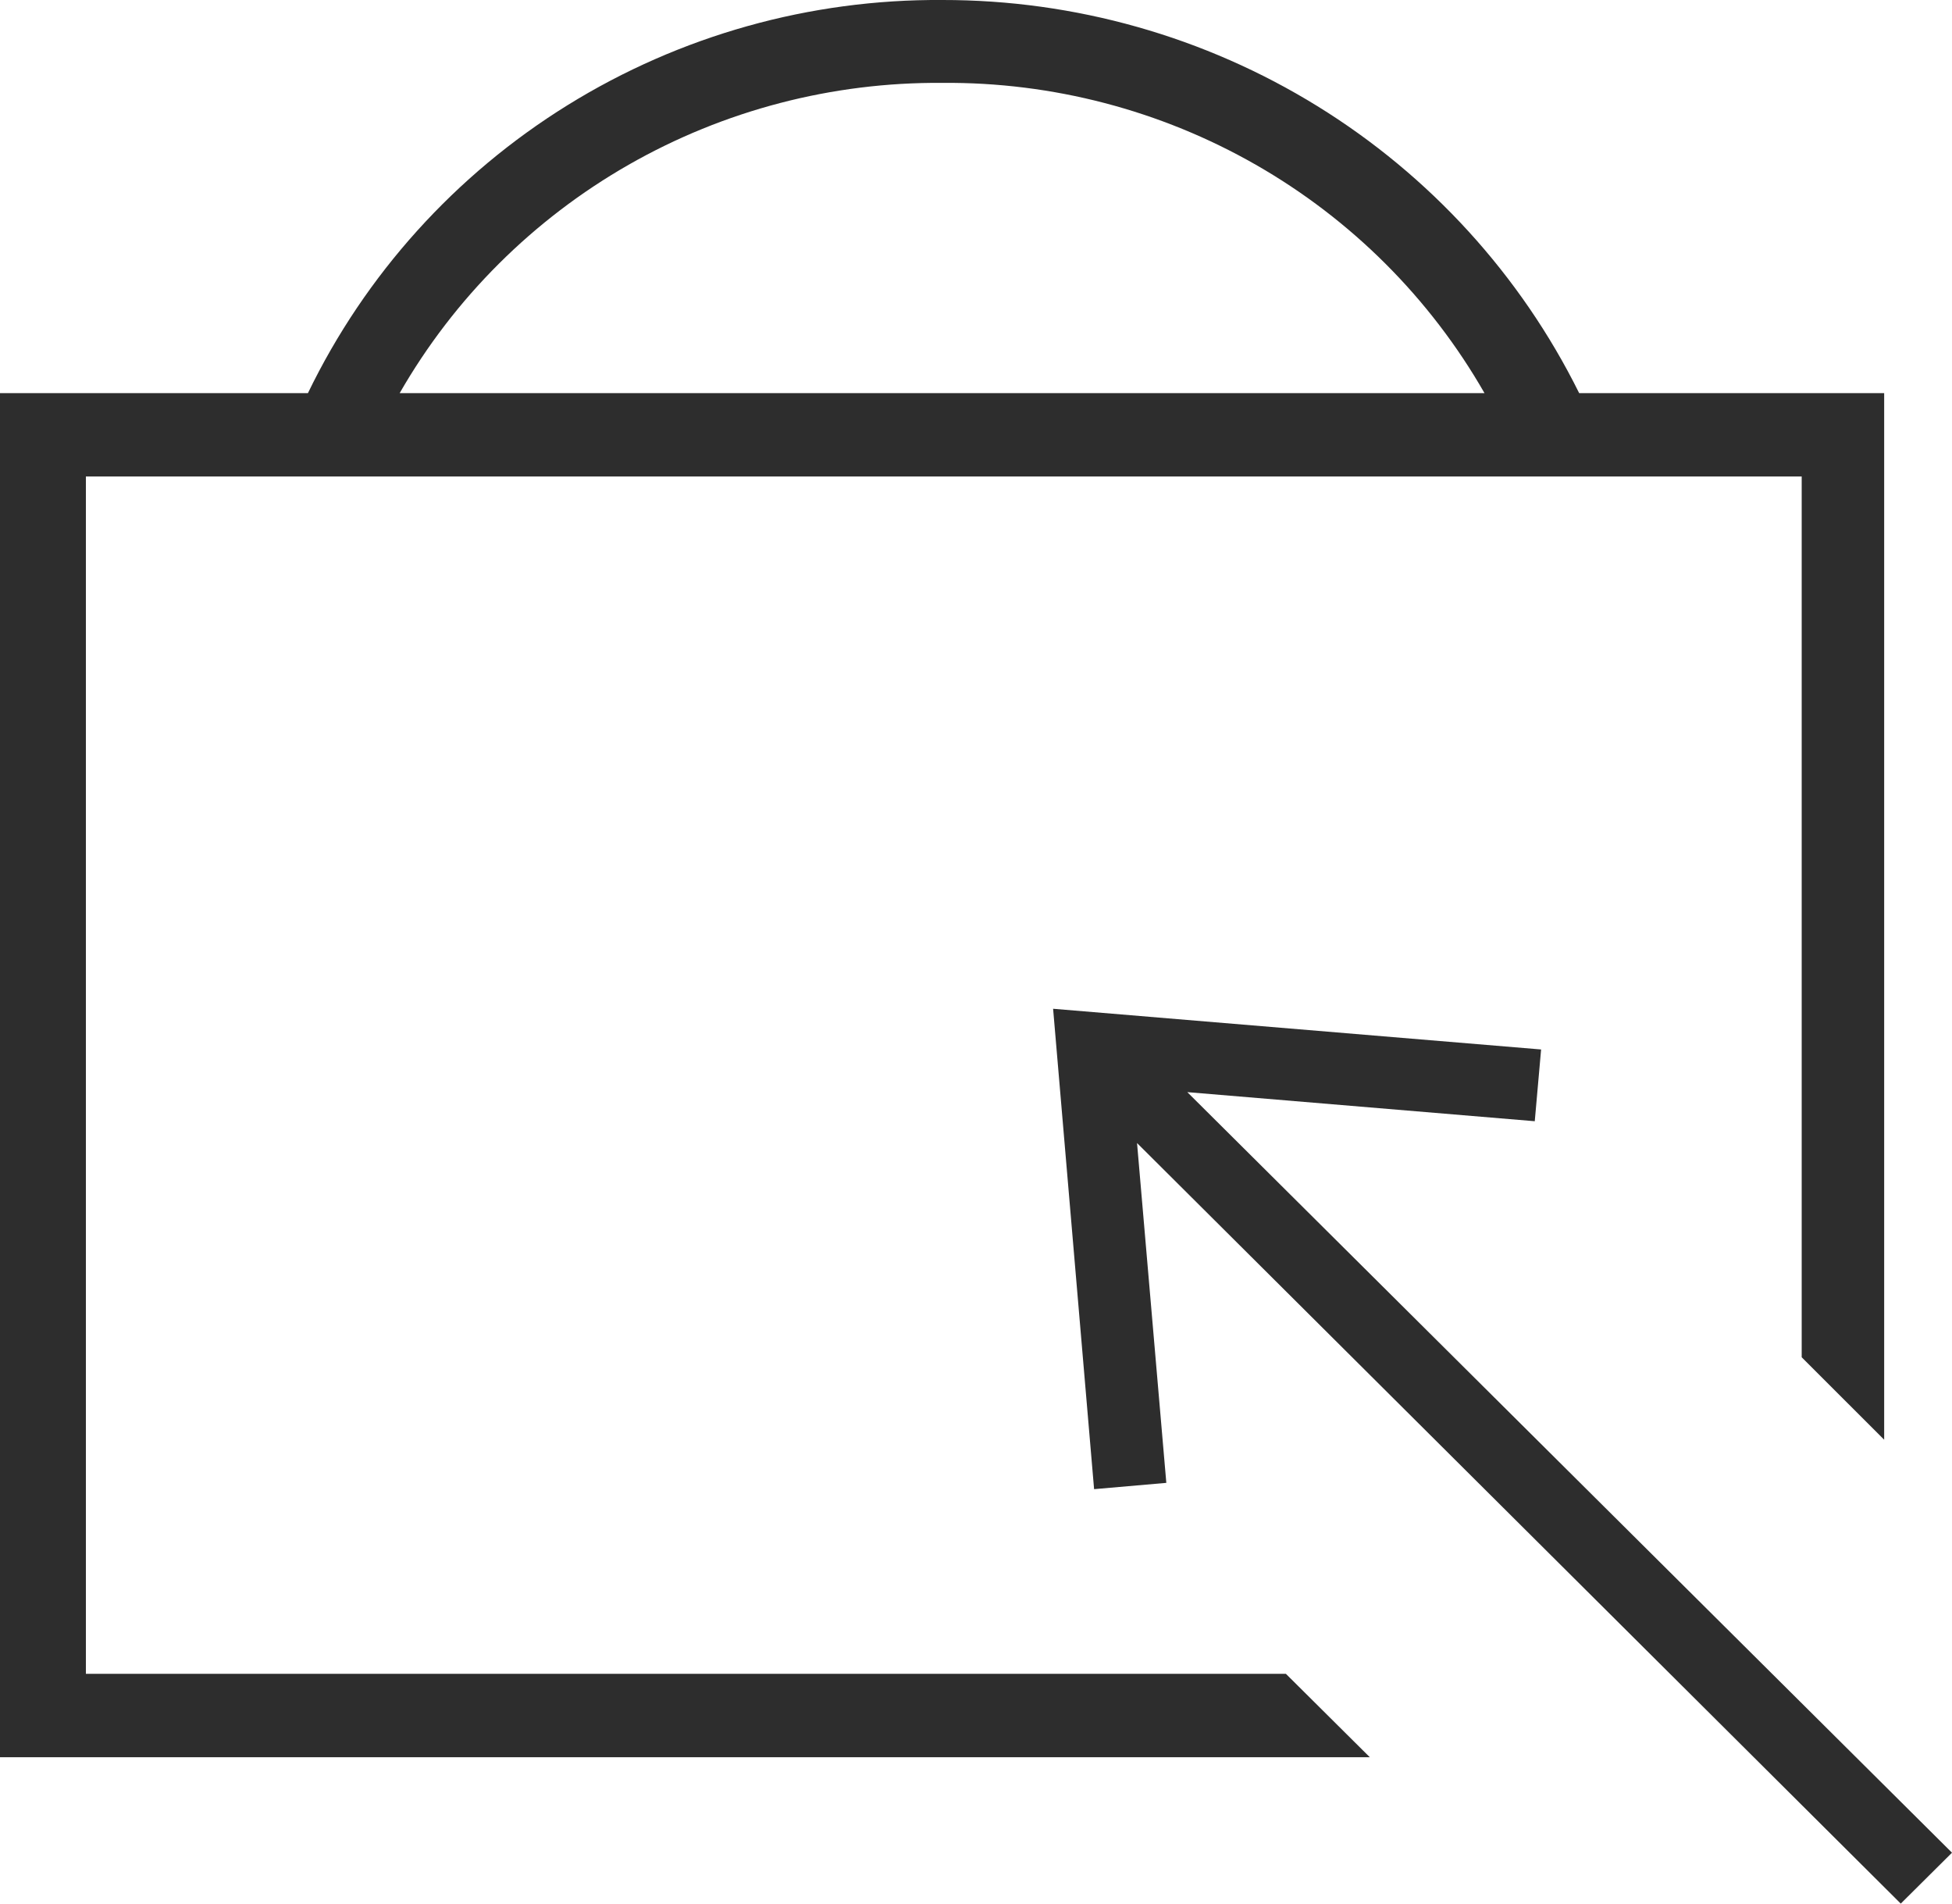
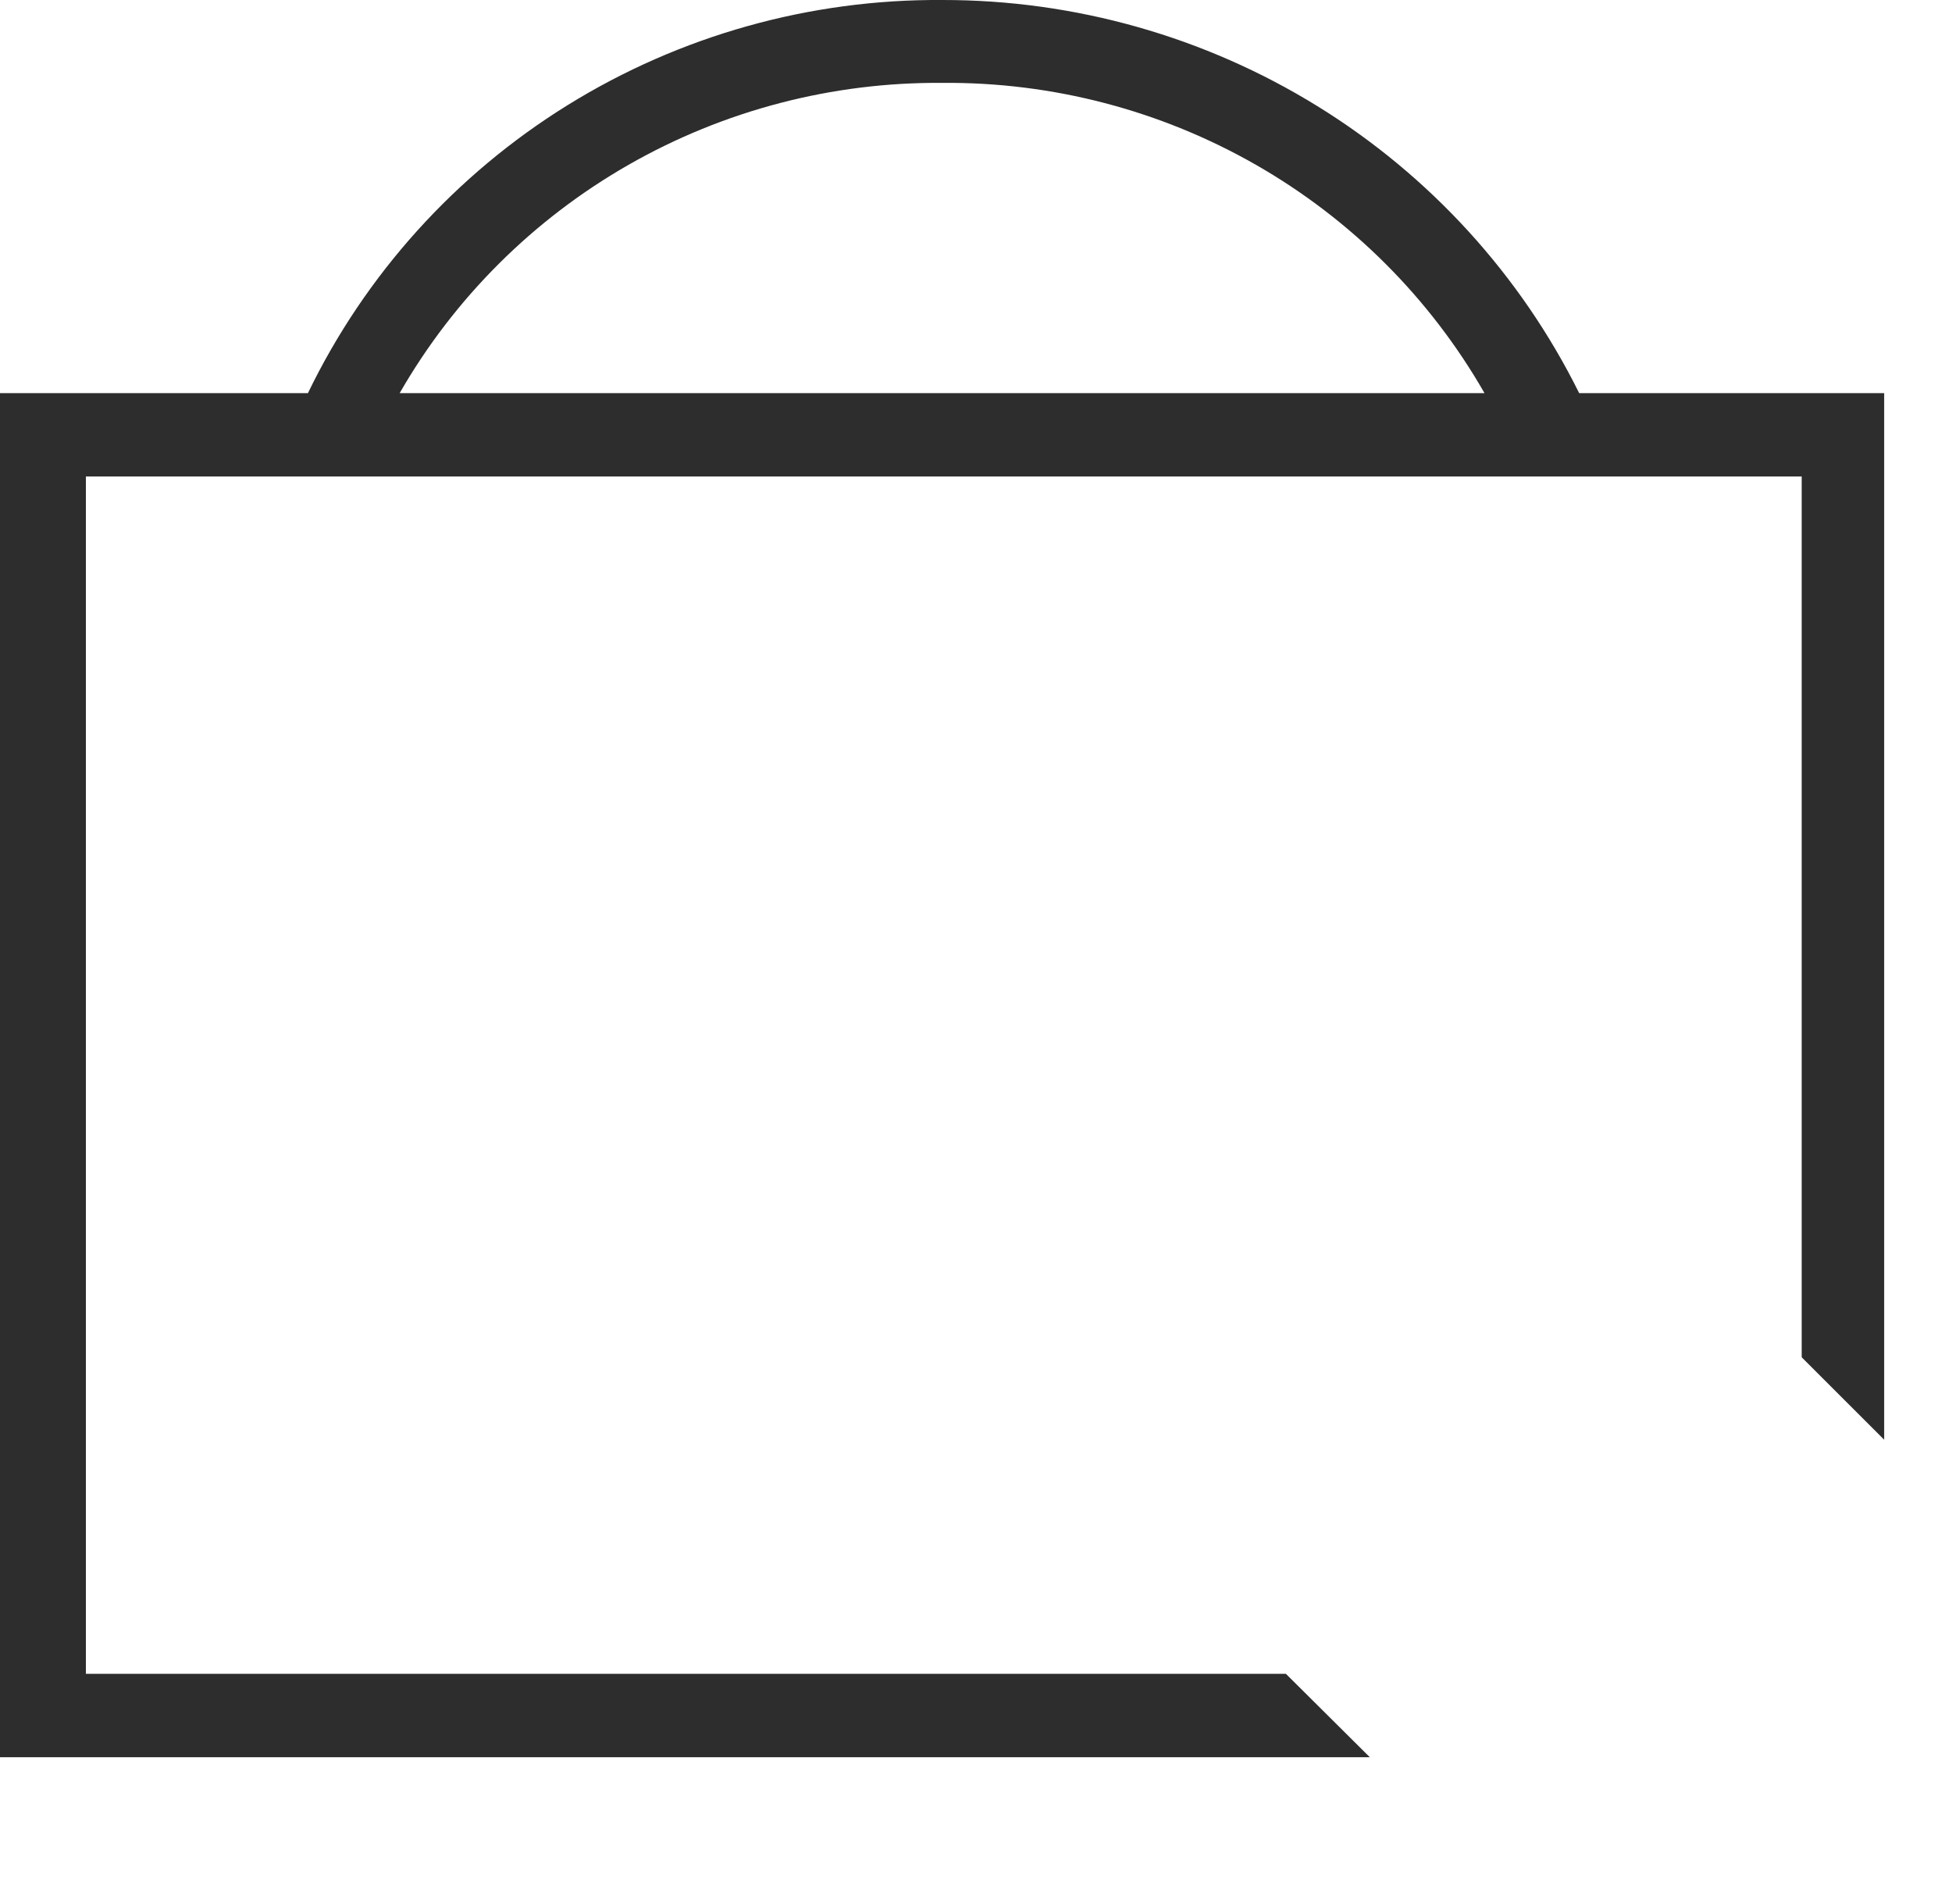
<svg xmlns="http://www.w3.org/2000/svg" fill="none" viewBox="0 0 40 39" height="39" width="40">
-   <path fill="#2D2D2D" d="M38.61 29.496V8.054H32.36C31.16 5.635 29.301 3.597 26.995 2.174C24.688 0.75 22.026 -0.003 19.31 -0C16.597 -0.019 13.935 0.727 11.633 2.153C9.331 3.579 7.485 5.626 6.31 8.054H0V36.001H28.07L26.35 34.292H1.76V9.762H36.92V27.807L38.61 29.496ZM8.19 8.054C9.307 6.108 10.926 4.494 12.881 3.376C14.835 2.259 17.055 1.68 19.31 1.698C21.564 1.679 23.782 2.259 25.735 3.376C27.688 4.493 29.305 6.108 30.42 8.054H8.19Z" />
-   <path fill="#2D2D2D" d="M38.95 39L23.3 23.418L23.9 30.38L22.42 30.509L21.58 20.667L31.58 21.501L31.45 22.971L24.33 22.375L40 37.957L38.95 39Z" />
+   <path fill="#2D2D2D" d="M38.61 29.496V8.054H32.36C31.16 5.635 29.301 3.597 26.995 2.174C24.688 0.75 22.026 -0.003 19.31 -0C16.597 -0.019 13.935 0.727 11.633 2.153C9.331 3.579 7.485 5.626 6.31 8.054H0V36.001H28.07L26.35 34.292H1.76V9.762H36.92V27.807L38.61 29.496M8.19 8.054C9.307 6.108 10.926 4.494 12.881 3.376C14.835 2.259 17.055 1.68 19.31 1.698C21.564 1.679 23.782 2.259 25.735 3.376C27.688 4.493 29.305 6.108 30.42 8.054H8.19Z" />
</svg>